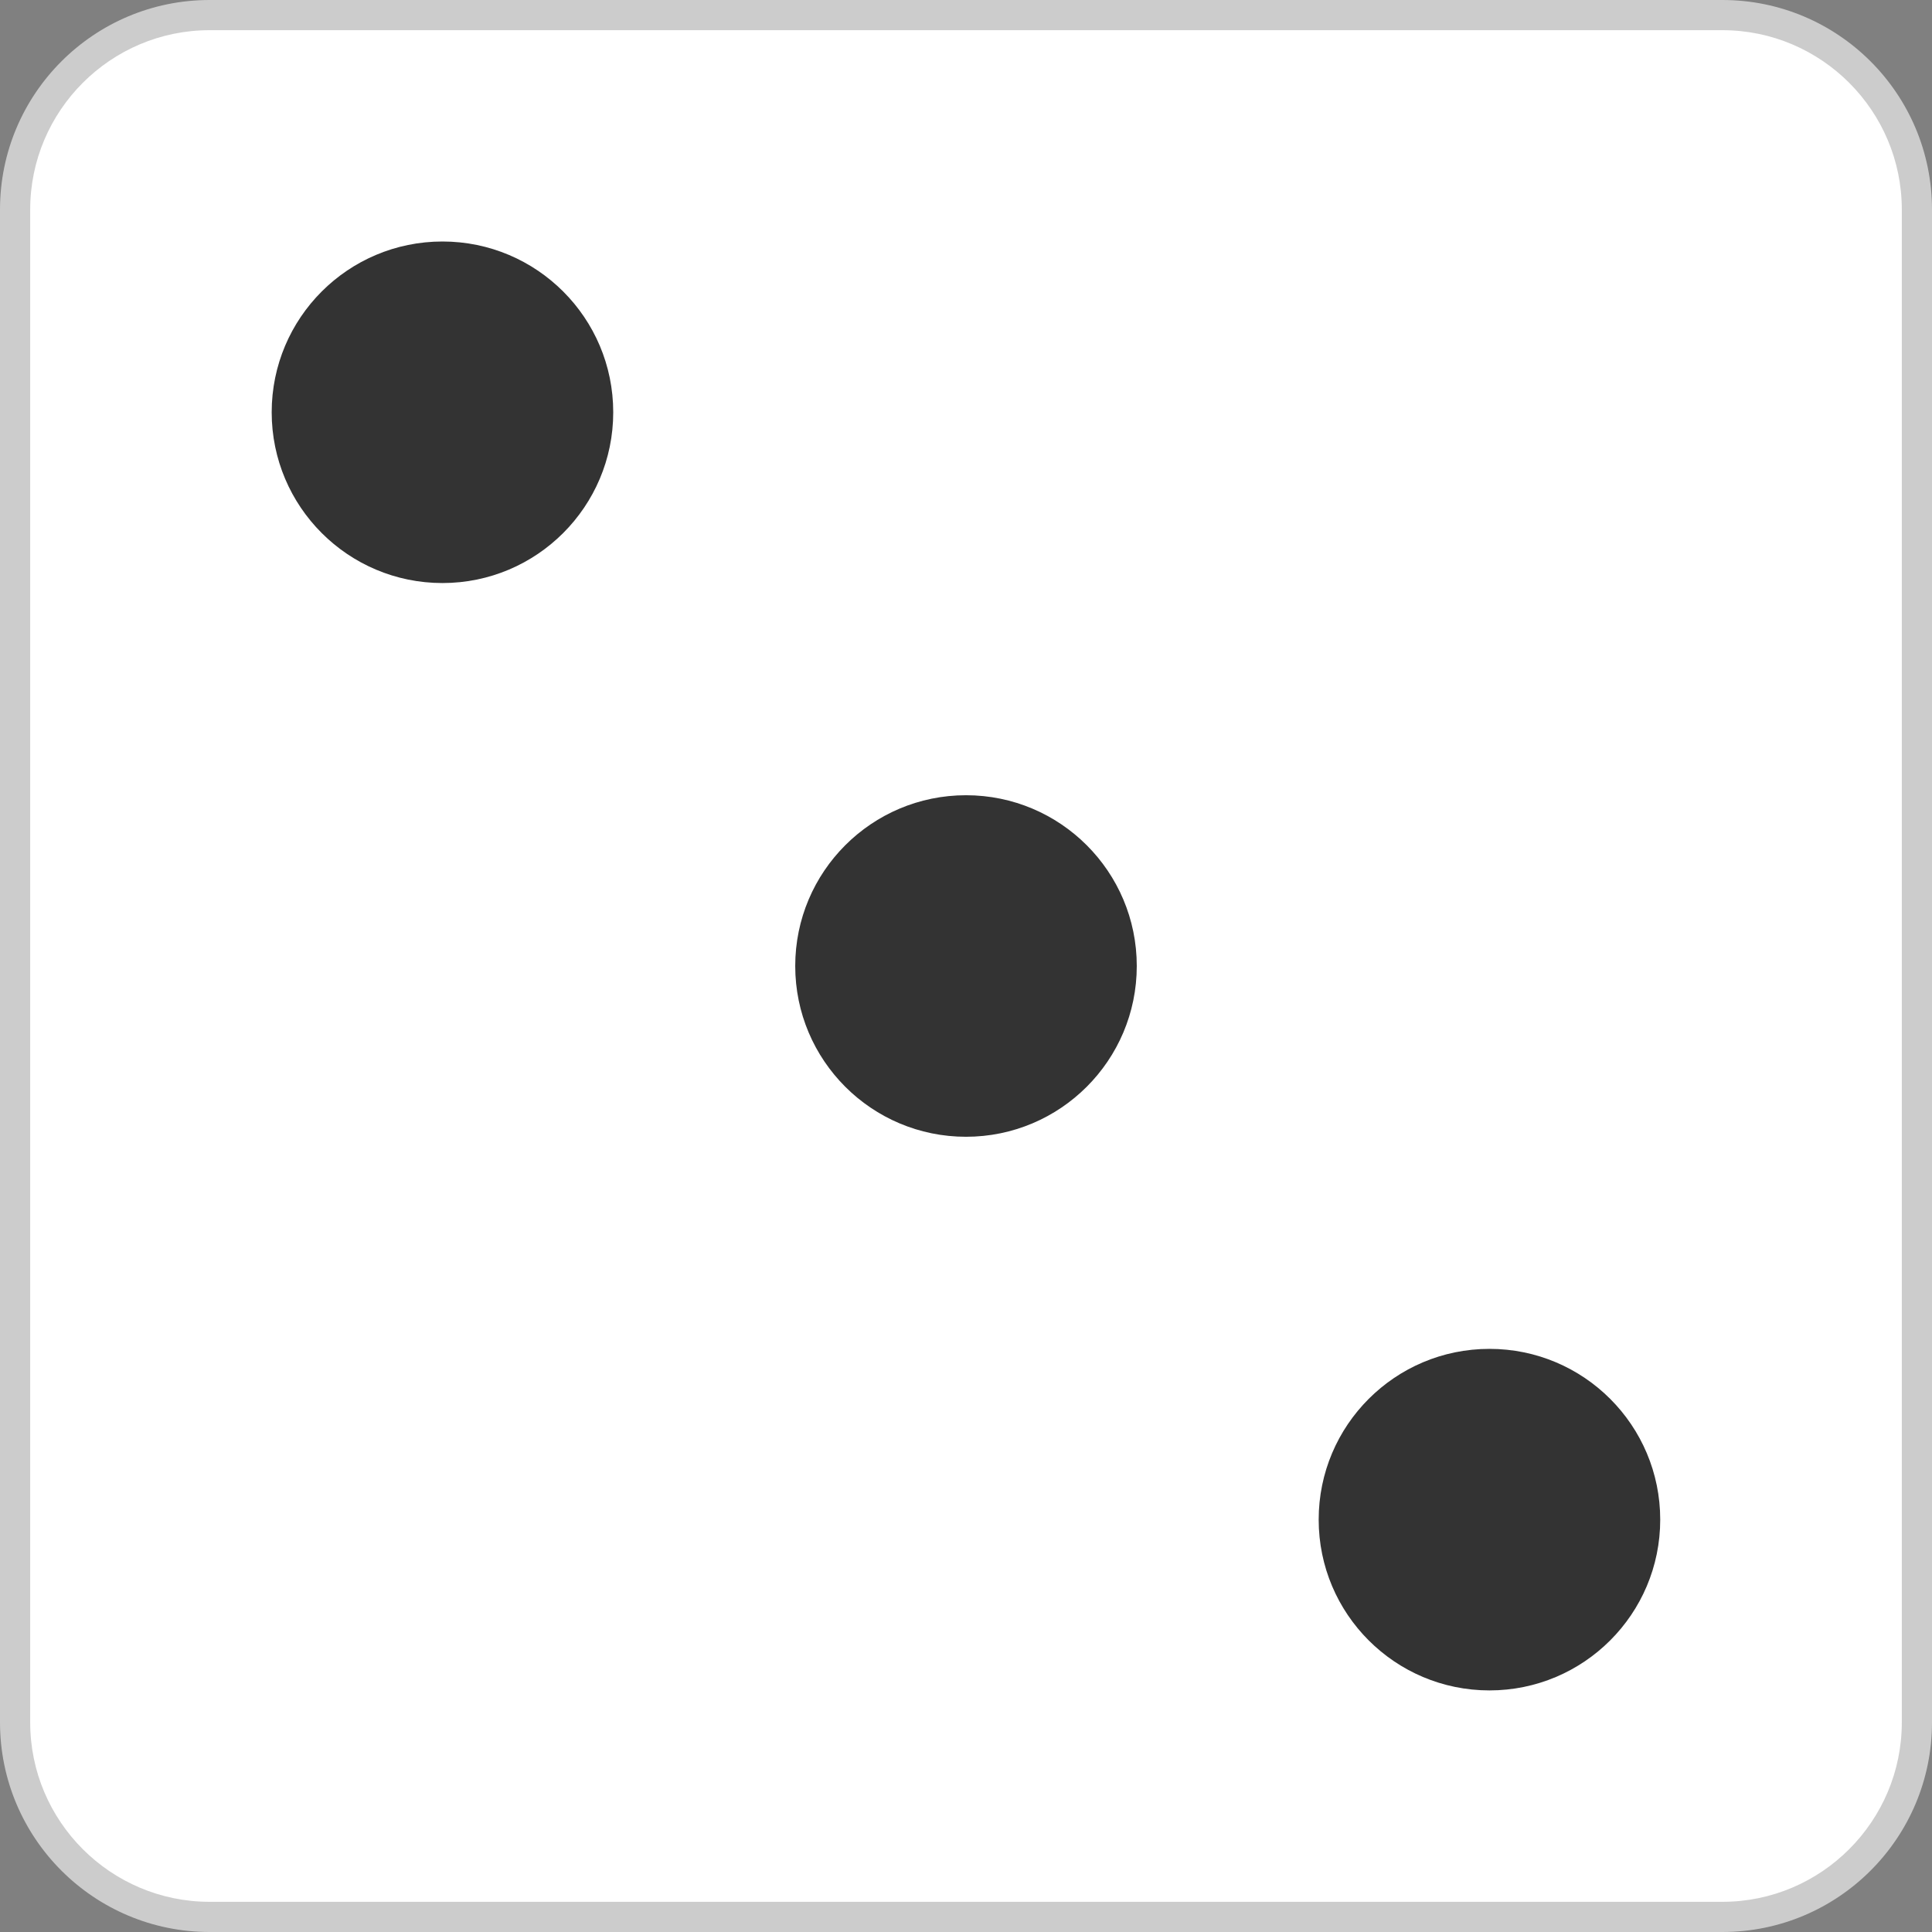
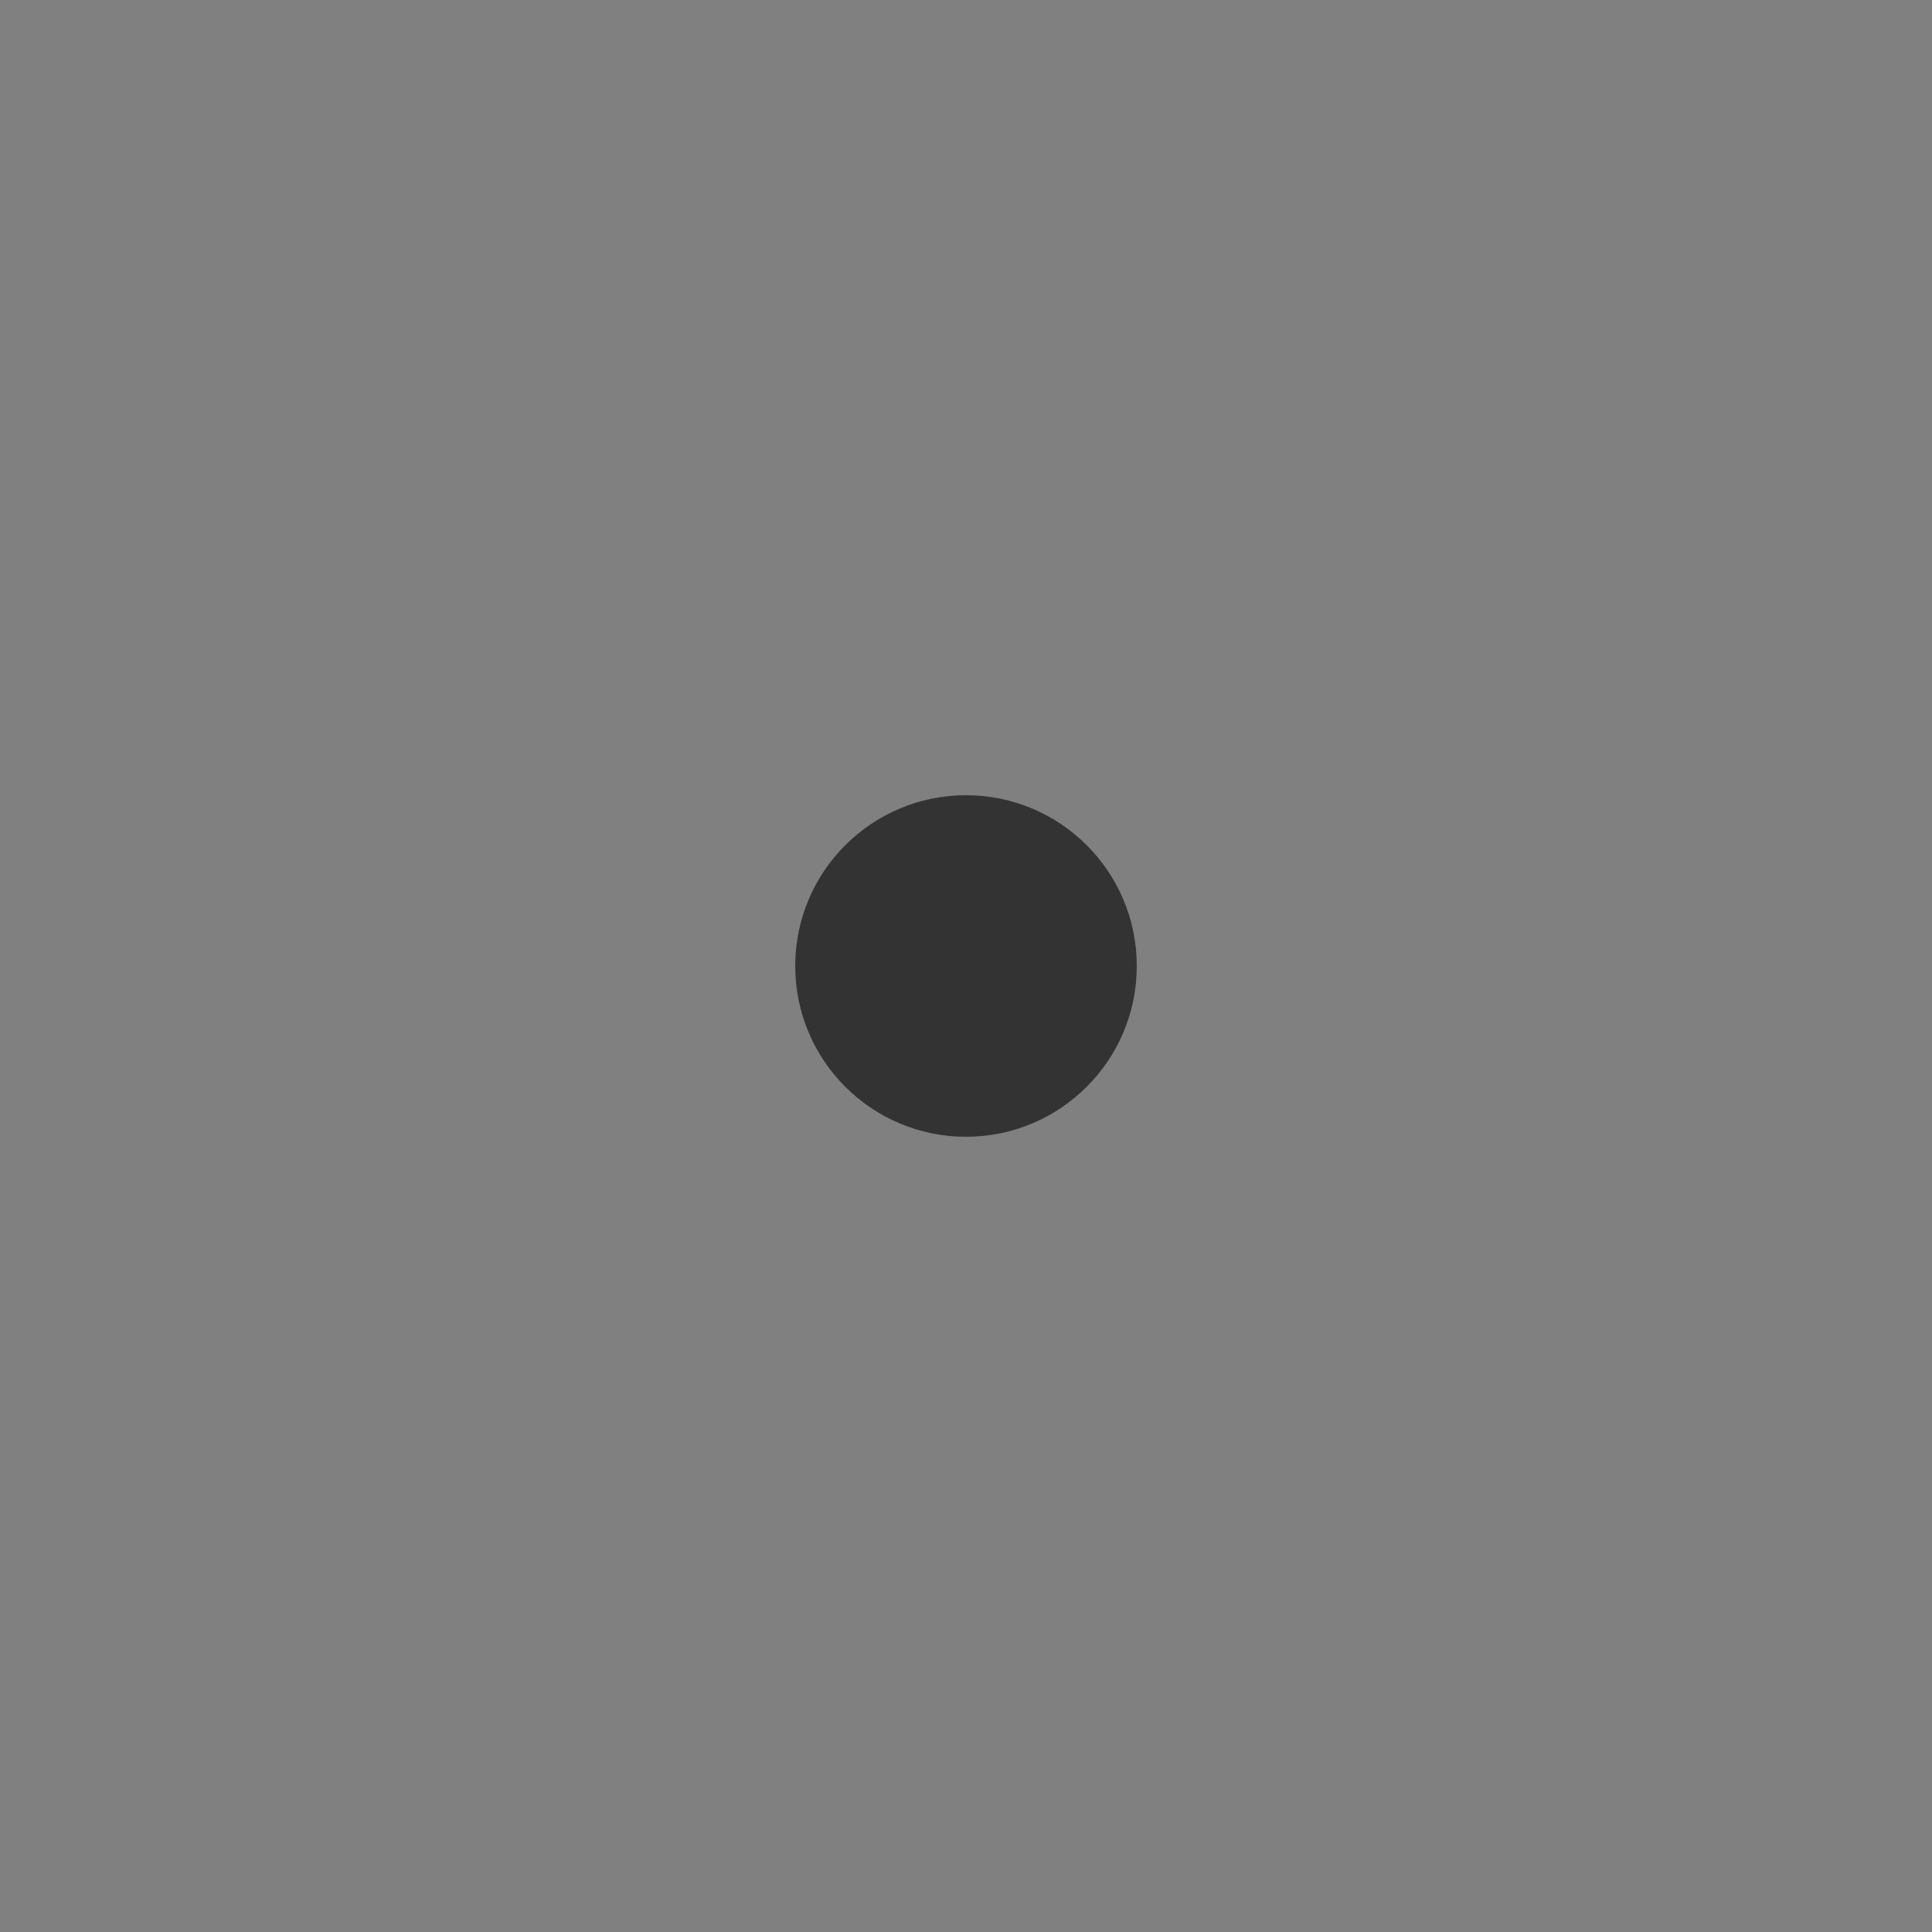
<svg xmlns="http://www.w3.org/2000/svg" xmlns:ns1="http://sodipodi.sourceforge.net/DTD/sodipodi-0.dtd" xmlns:ns2="http://www.inkscape.org/namespaces/inkscape" version="1.1" id="Layer_1" x="0px" y="0px" viewBox="0 0 512 512" style="enable-background:new 0 0 512 512;" xml:space="preserve" ns1:docname="dice3.svg" ns2:version="1.0.2 (e86c870, 2021-01-15)">
  <rect x="0" y="0" width="512" height="512" fill="#808080" stroke="none" />
  <defs id="defs238" />
  <ns1:namedview pagecolor="#ffffff" bordercolor="#666666" borderopacity="1" objecttolerance="10" gridtolerance="10" guidetolerance="10" ns2:pageopacity="0" ns2:pageshadow="2" ns2:window-width="1143" ns2:window-height="1064" id="namedview236" showgrid="false" ns2:zoom="1.4355469" ns2:cx="256" ns2:cy="256" ns2:window-x="1982" ns2:window-y="258" ns2:window-maximized="0" ns2:current-layer="g203" />
-   <path style="fill:#FFFFFF;" d="M55.552,508C27.128,508,4,484.872,4,456.448V55.552C4,27.128,27.128,4,55.552,4H456.44  c28.432,0,51.552,23.128,51.552,51.552V456.44c0,28.432-23.128,51.552-51.552,51.552H55.552V508z" id="path189" />
-   <path style="fill:#CCCCCC;" d="M456.448,8C482.664,8,504,29.336,504,55.552V456.44c0,26.224-21.336,47.56-47.552,47.56H55.552  C29.336,504,8,482.664,8,456.448V55.552C8,29.336,29.336,8,55.552,8H456.448 M456.448,0H55.552C24.872,0,0,24.872,0,55.552V456.44  C0,487.128,24.872,512,55.552,512H456.44c30.688,0,55.56-24.872,55.56-55.552V55.552C512,24.872,487.128,0,456.448,0L456.448,0z" id="path191" />
  <g id="g203">
-     <circle style="fill:#333333;" cx="394.72" cy="402.72" r="45.256" id="circle195" />
-     <circle style="fill:#333333;" cx="117.256" cy="109.256" r="45.256" id="circle197" />
    <circle style="fill:#333333;" cx="256" cy="256" r="45.256" id="circle201" />
  </g>
  <g id="g205">
</g>
  <g id="g207">
</g>
  <g id="g209">
</g>
  <g id="g211">
</g>
  <g id="g213">
</g>
  <g id="g215">
</g>
  <g id="g217">
</g>
  <g id="g219">
</g>
  <g id="g221">
</g>
  <g id="g223">
</g>
  <g id="g225">
</g>
  <g id="g227">
</g>
  <g id="g229">
</g>
  <g id="g231">
</g>
  <g id="g233">
</g>
</svg>